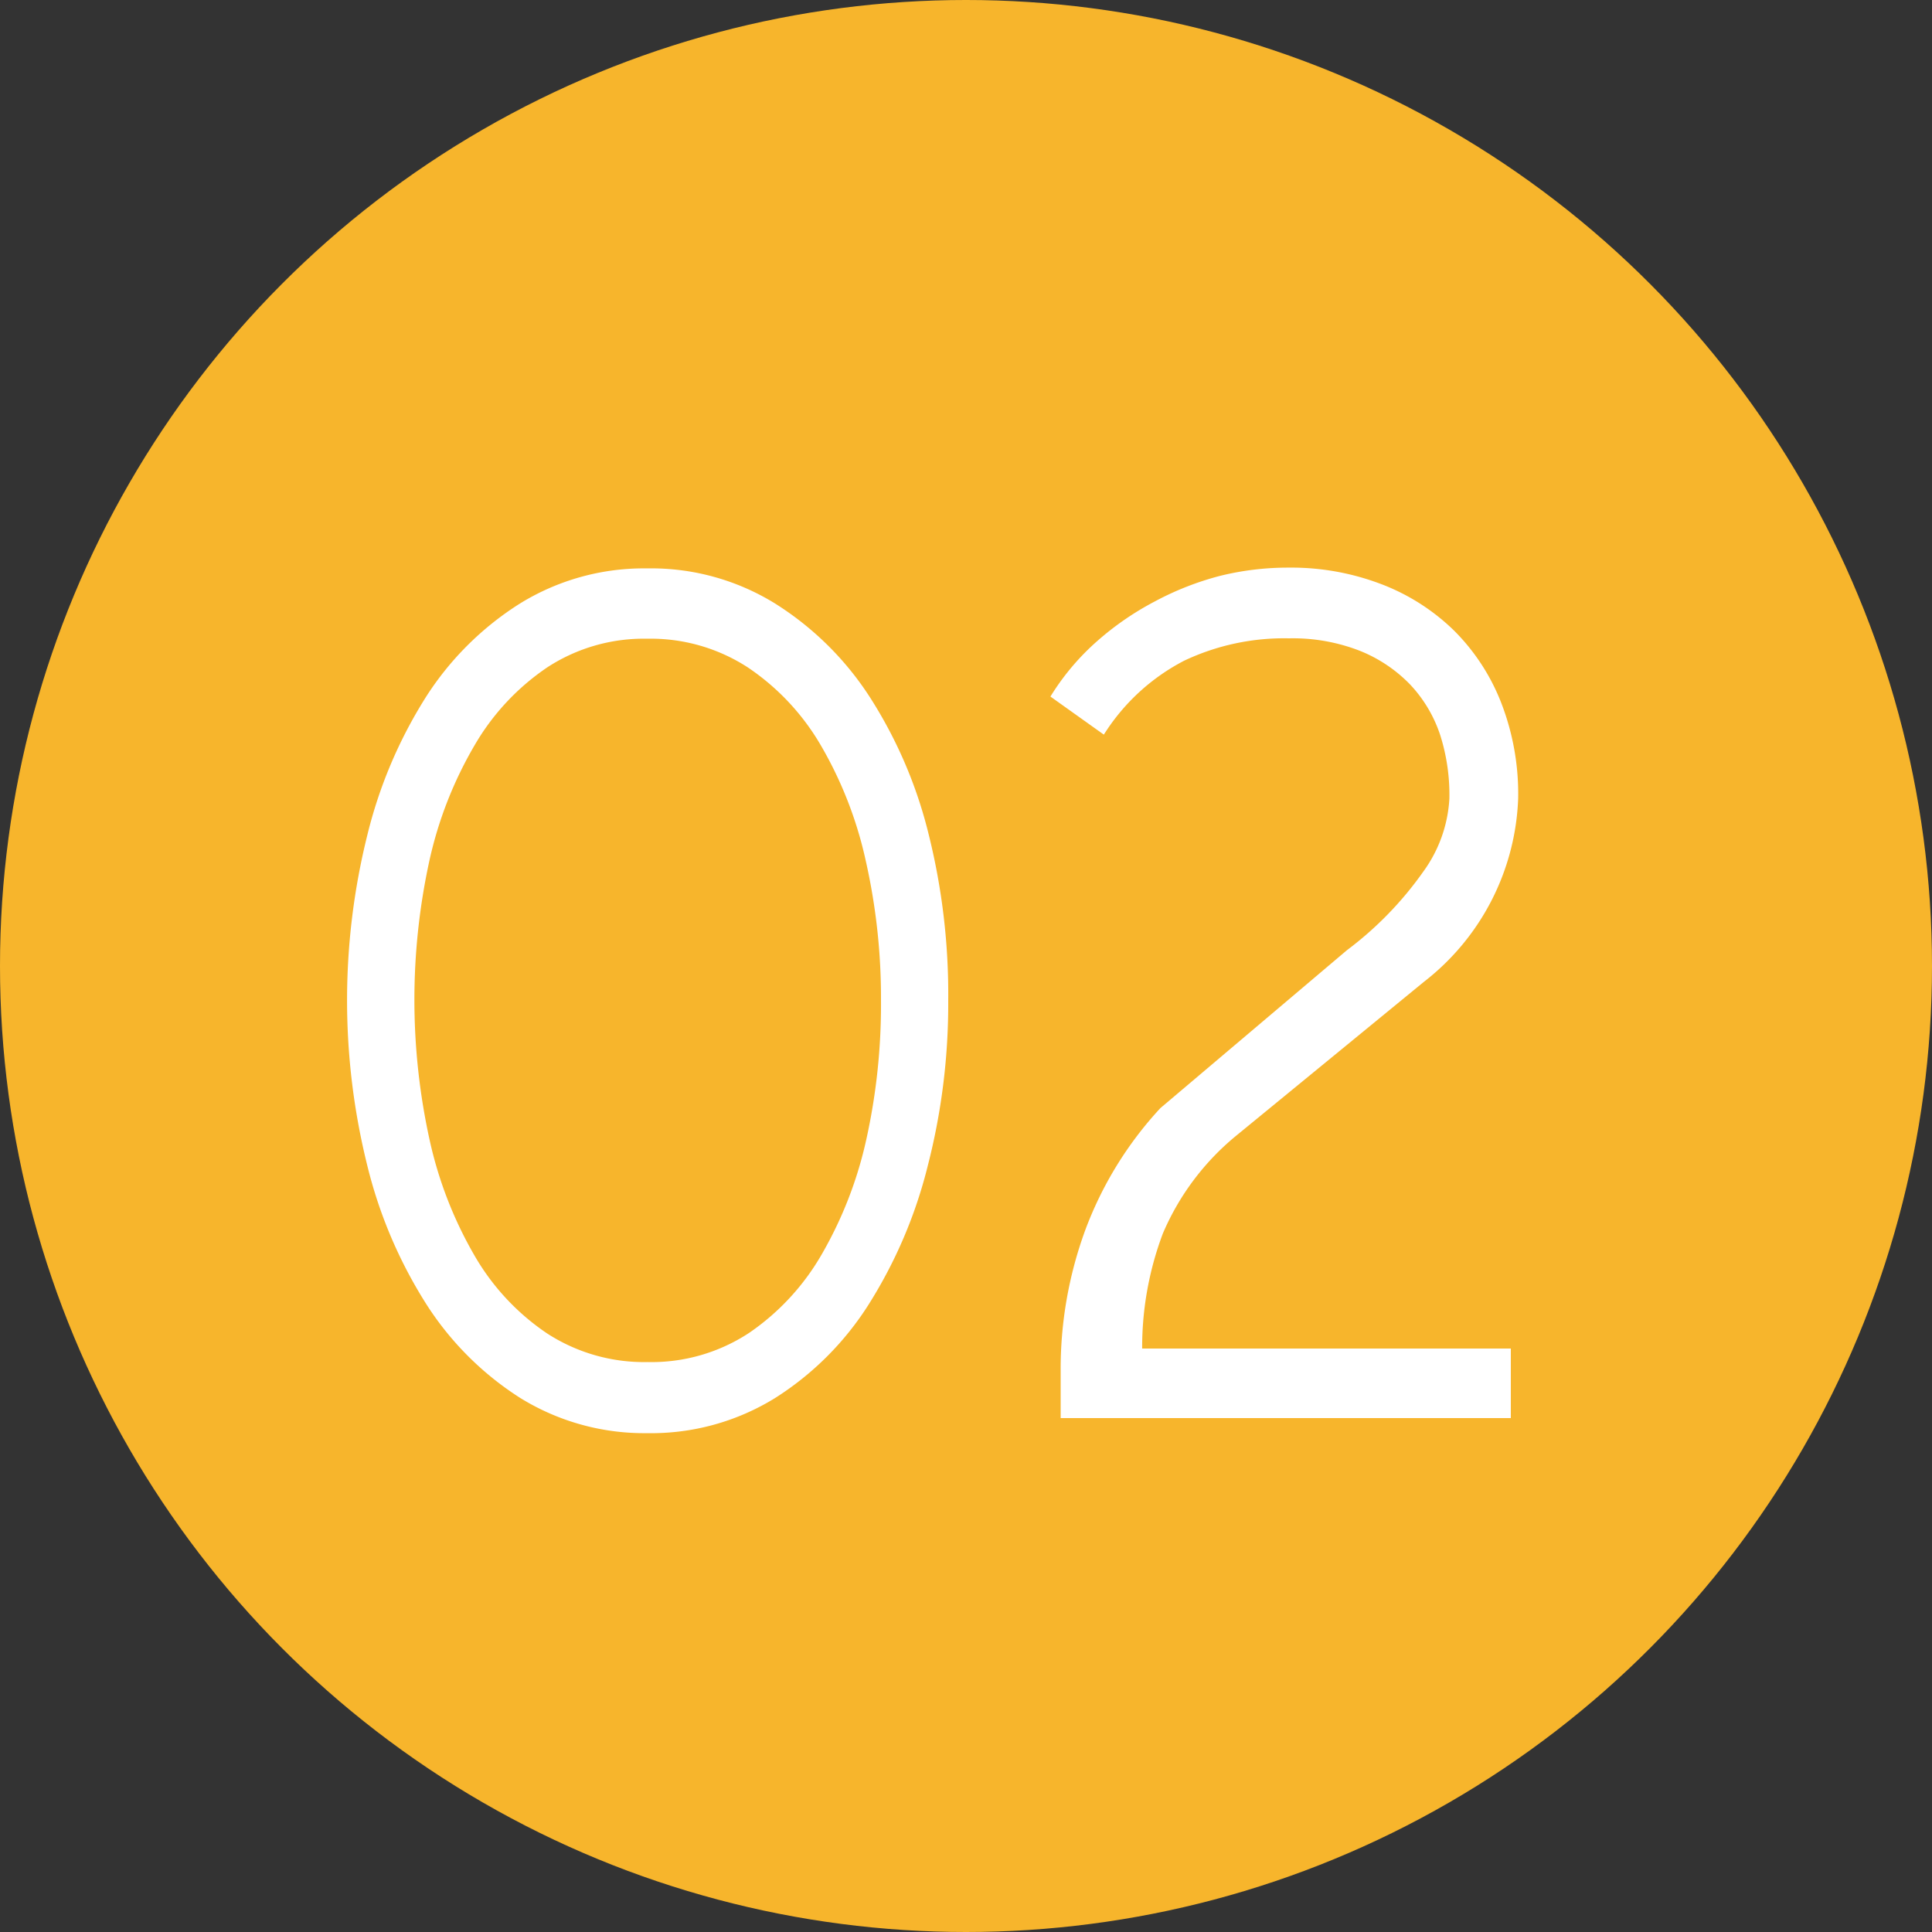
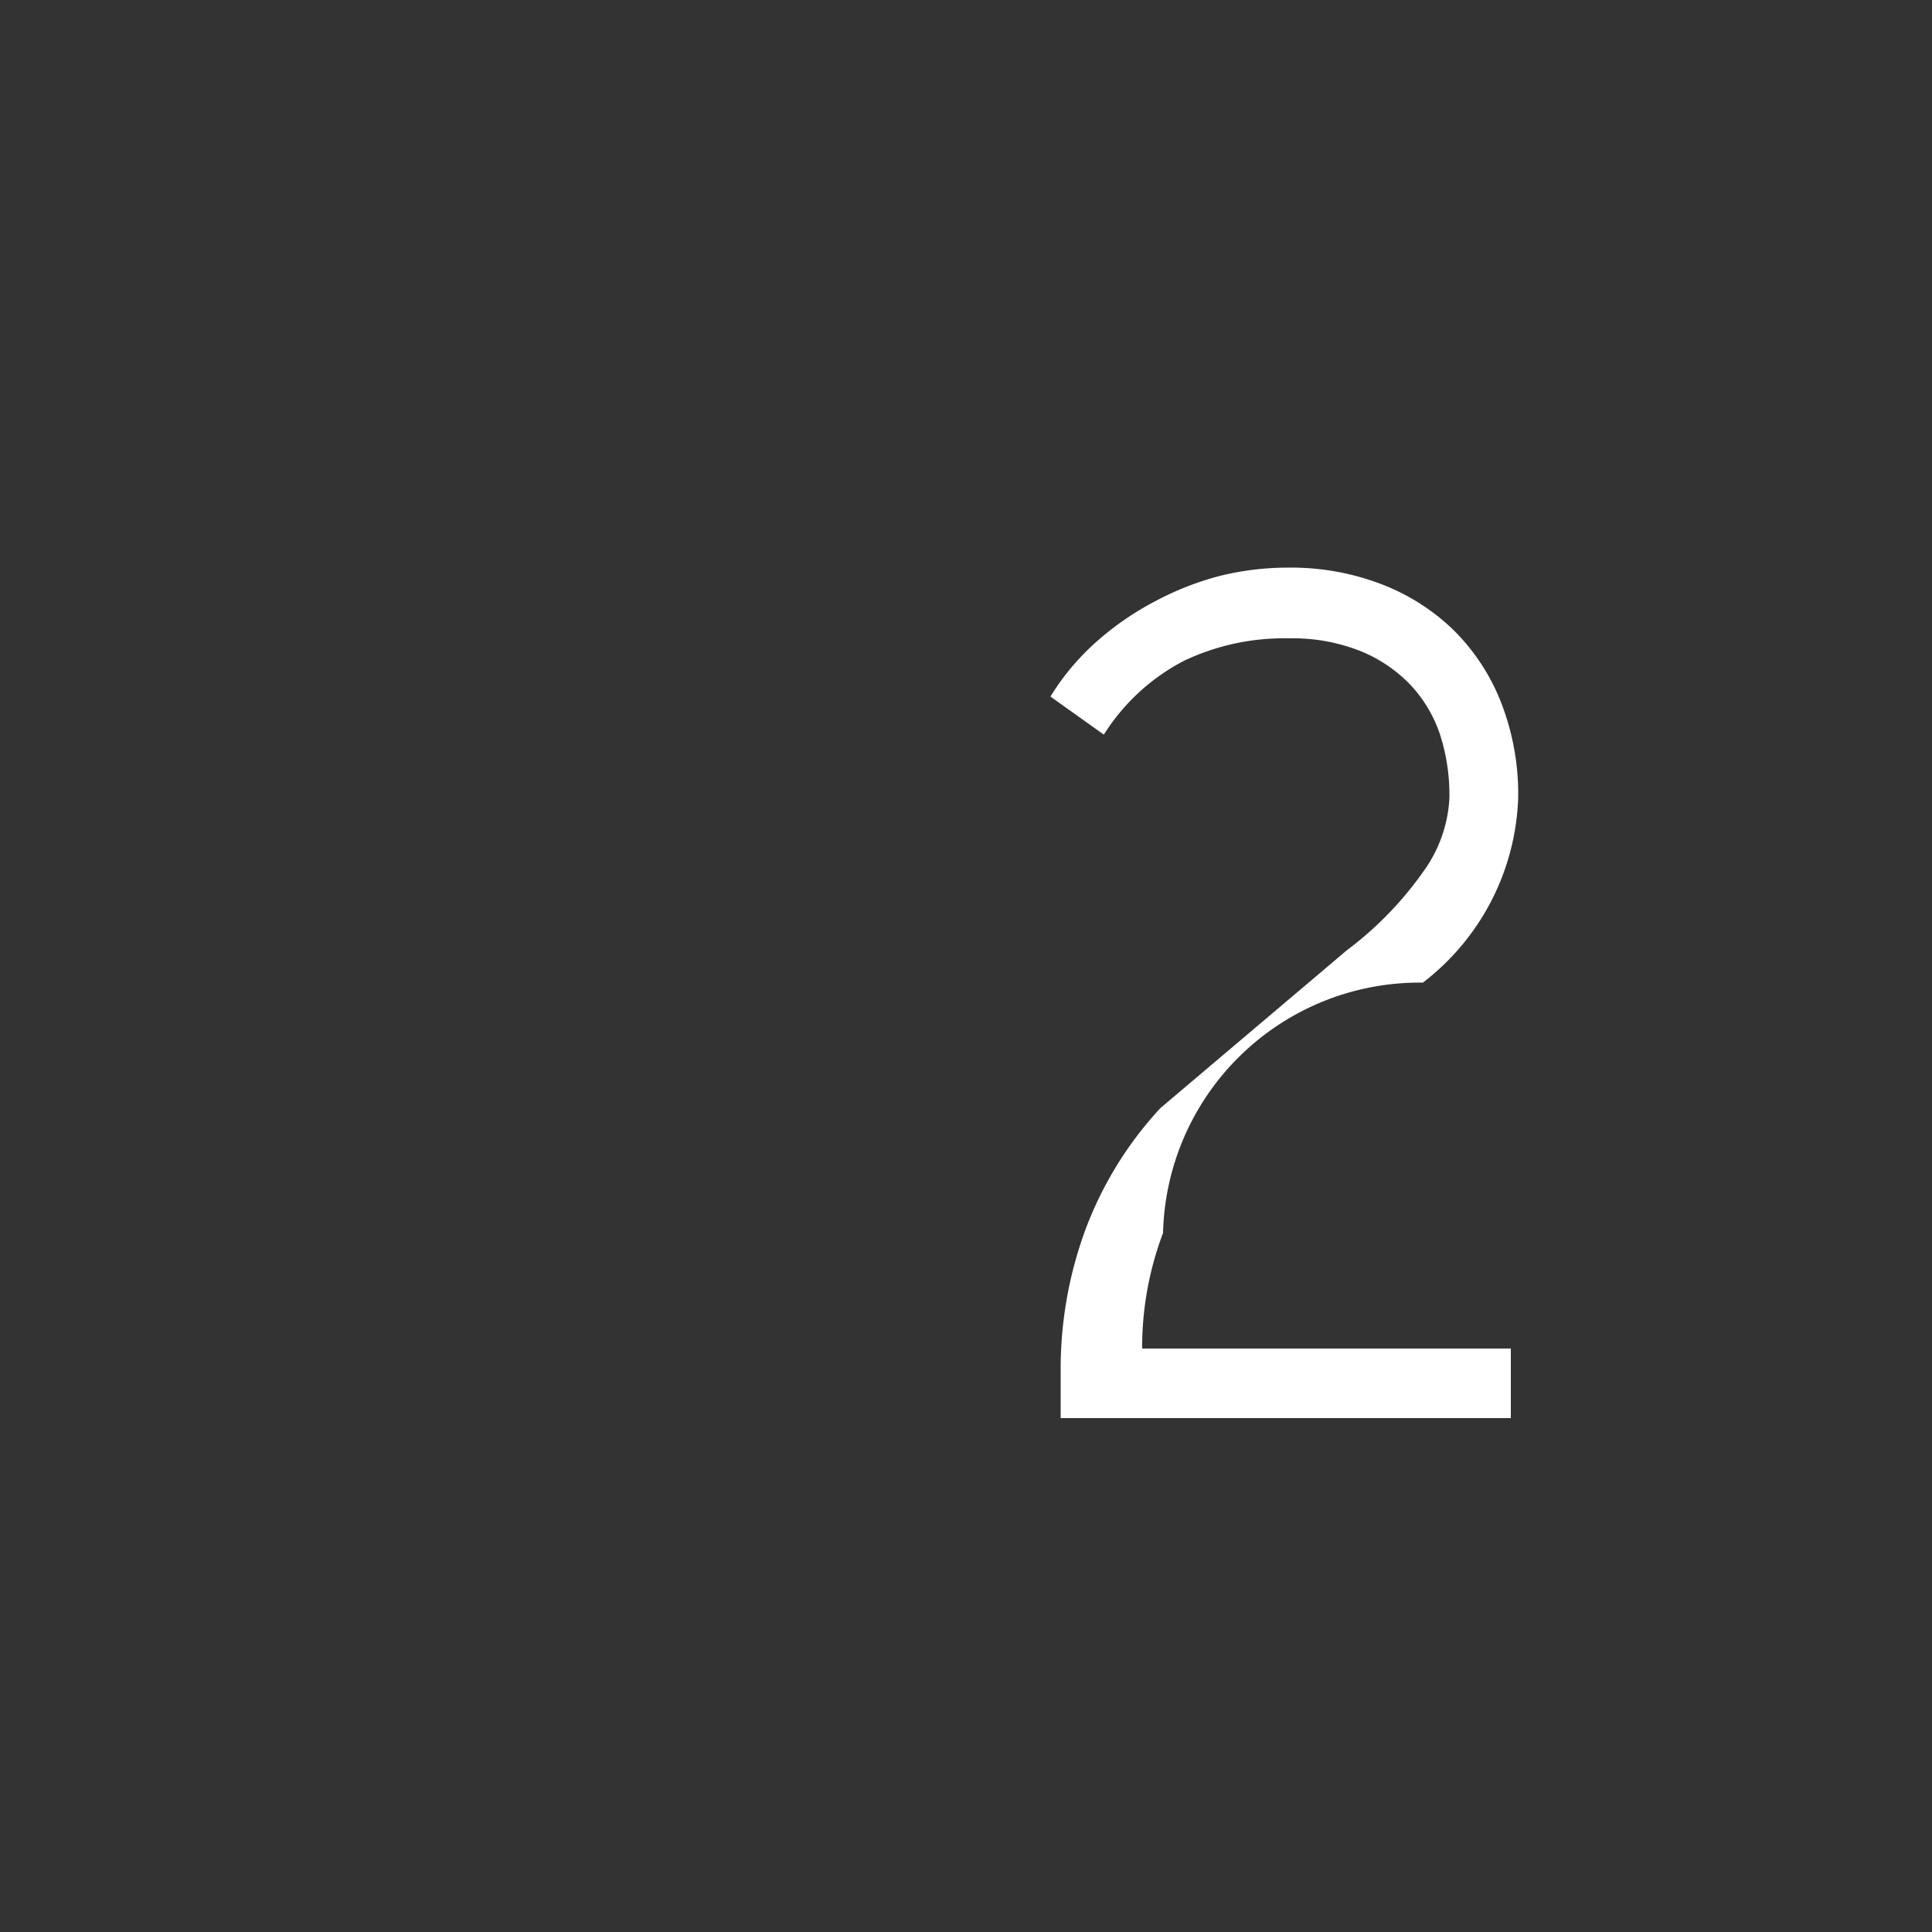
<svg xmlns="http://www.w3.org/2000/svg" viewBox="0 0 50 50">
  <rect x="0" y="0" width="50" height="50" fill="#333333" stroke="none" />
  <defs>
    <style>.cls-1{fill:#f7b52c;}.cls-2{fill:#fff;stroke:#fff;stroke-miterlimit:10;stroke-width:0.2px;}</style>
  </defs>
  <title>no02</title>
  <g id="レイヤー_2" data-name="レイヤー 2">
    <g id="レイヤー">
-       <circle class="cls-1" cx="25" cy="25" r="25" />
-       <path class="cls-2" d="M24.44,25.9a16.73,16.73,0,0,1-.53,4.26,12.12,12.12,0,0,1-1.51,3.54A7.71,7.71,0,0,1,20,36.1a6,6,0,0,1-3.25.89,6,6,0,0,1-3.24-.9,7.85,7.85,0,0,1-2.41-2.42,11.92,11.92,0,0,1-1.5-3.54,17.61,17.61,0,0,1,0-8.48,11.93,11.93,0,0,1,1.49-3.53,7.76,7.76,0,0,1,2.41-2.41,6,6,0,0,1,3.25-.9,6,6,0,0,1,3.25.89,7.85,7.85,0,0,1,2.43,2.4,11.63,11.63,0,0,1,1.51,3.53A17,17,0,0,1,24.44,25.9Zm-1.54,0a16.21,16.21,0,0,0-.4-3.66,10.4,10.4,0,0,0-1.17-3,6.27,6.27,0,0,0-1.92-2.05,4.71,4.71,0,0,0-2.66-.76,4.67,4.67,0,0,0-2.63.75,6.27,6.27,0,0,0-1.92,2.05,10.38,10.38,0,0,0-1.18,3,17,17,0,0,0,0,7.29,10.51,10.51,0,0,0,1.16,3,6.21,6.21,0,0,0,1.92,2.07,4.71,4.71,0,0,0,2.66.76,4.69,4.69,0,0,0,2.68-.77,6.31,6.31,0,0,0,1.92-2.08,10.51,10.51,0,0,0,1.16-3A16.24,16.24,0,0,0,22.9,25.9Z" />
-       <path class="cls-2" d="M39.19,20.66a6.19,6.19,0,0,1-2.4,4.67l-4.88,4A6.74,6.74,0,0,0,30,31.89,8.46,8.46,0,0,0,29.46,35H39v1.6H27.55q0-.41,0-.65c0-.16,0-.32,0-.46a10.33,10.33,0,0,1,.63-3.62,9.44,9.44,0,0,1,1.92-3.12l4.82-4.08a9.16,9.16,0,0,0,2-2.06,3.64,3.64,0,0,0,.69-1.94A5.22,5.22,0,0,0,37.37,19a3.61,3.61,0,0,0-.8-1.35,3.84,3.84,0,0,0-1.34-.9,4.87,4.87,0,0,0-1.87-.33,6.15,6.15,0,0,0-2.76.59,5.48,5.48,0,0,0-2.06,1.86L27.32,18a6.22,6.22,0,0,1,1.16-1.35,7.45,7.45,0,0,1,1.46-1A7.53,7.53,0,0,1,31.6,15a7.24,7.24,0,0,1,1.75-.21,6.43,6.43,0,0,1,2.36.42,5.39,5.39,0,0,1,1.85,1.18,5.31,5.31,0,0,1,1.2,1.84A6.42,6.42,0,0,1,39.19,20.66Z" />
+       <path class="cls-2" d="M39.19,20.66a6.19,6.19,0,0,1-2.4,4.67A6.74,6.74,0,0,0,30,31.89,8.46,8.46,0,0,0,29.46,35H39v1.6H27.55q0-.41,0-.65c0-.16,0-.32,0-.46a10.33,10.33,0,0,1,.63-3.62,9.44,9.44,0,0,1,1.92-3.12l4.82-4.08a9.16,9.16,0,0,0,2-2.06,3.64,3.64,0,0,0,.69-1.94A5.22,5.22,0,0,0,37.37,19a3.61,3.61,0,0,0-.8-1.35,3.84,3.84,0,0,0-1.34-.9,4.87,4.87,0,0,0-1.87-.33,6.15,6.15,0,0,0-2.76.59,5.48,5.48,0,0,0-2.06,1.86L27.32,18a6.22,6.22,0,0,1,1.16-1.35,7.45,7.45,0,0,1,1.46-1A7.53,7.53,0,0,1,31.6,15a7.24,7.24,0,0,1,1.75-.21,6.43,6.43,0,0,1,2.36.42,5.39,5.39,0,0,1,1.85,1.18,5.31,5.31,0,0,1,1.2,1.84A6.42,6.42,0,0,1,39.19,20.66Z" />
    </g>
  </g>
</svg>